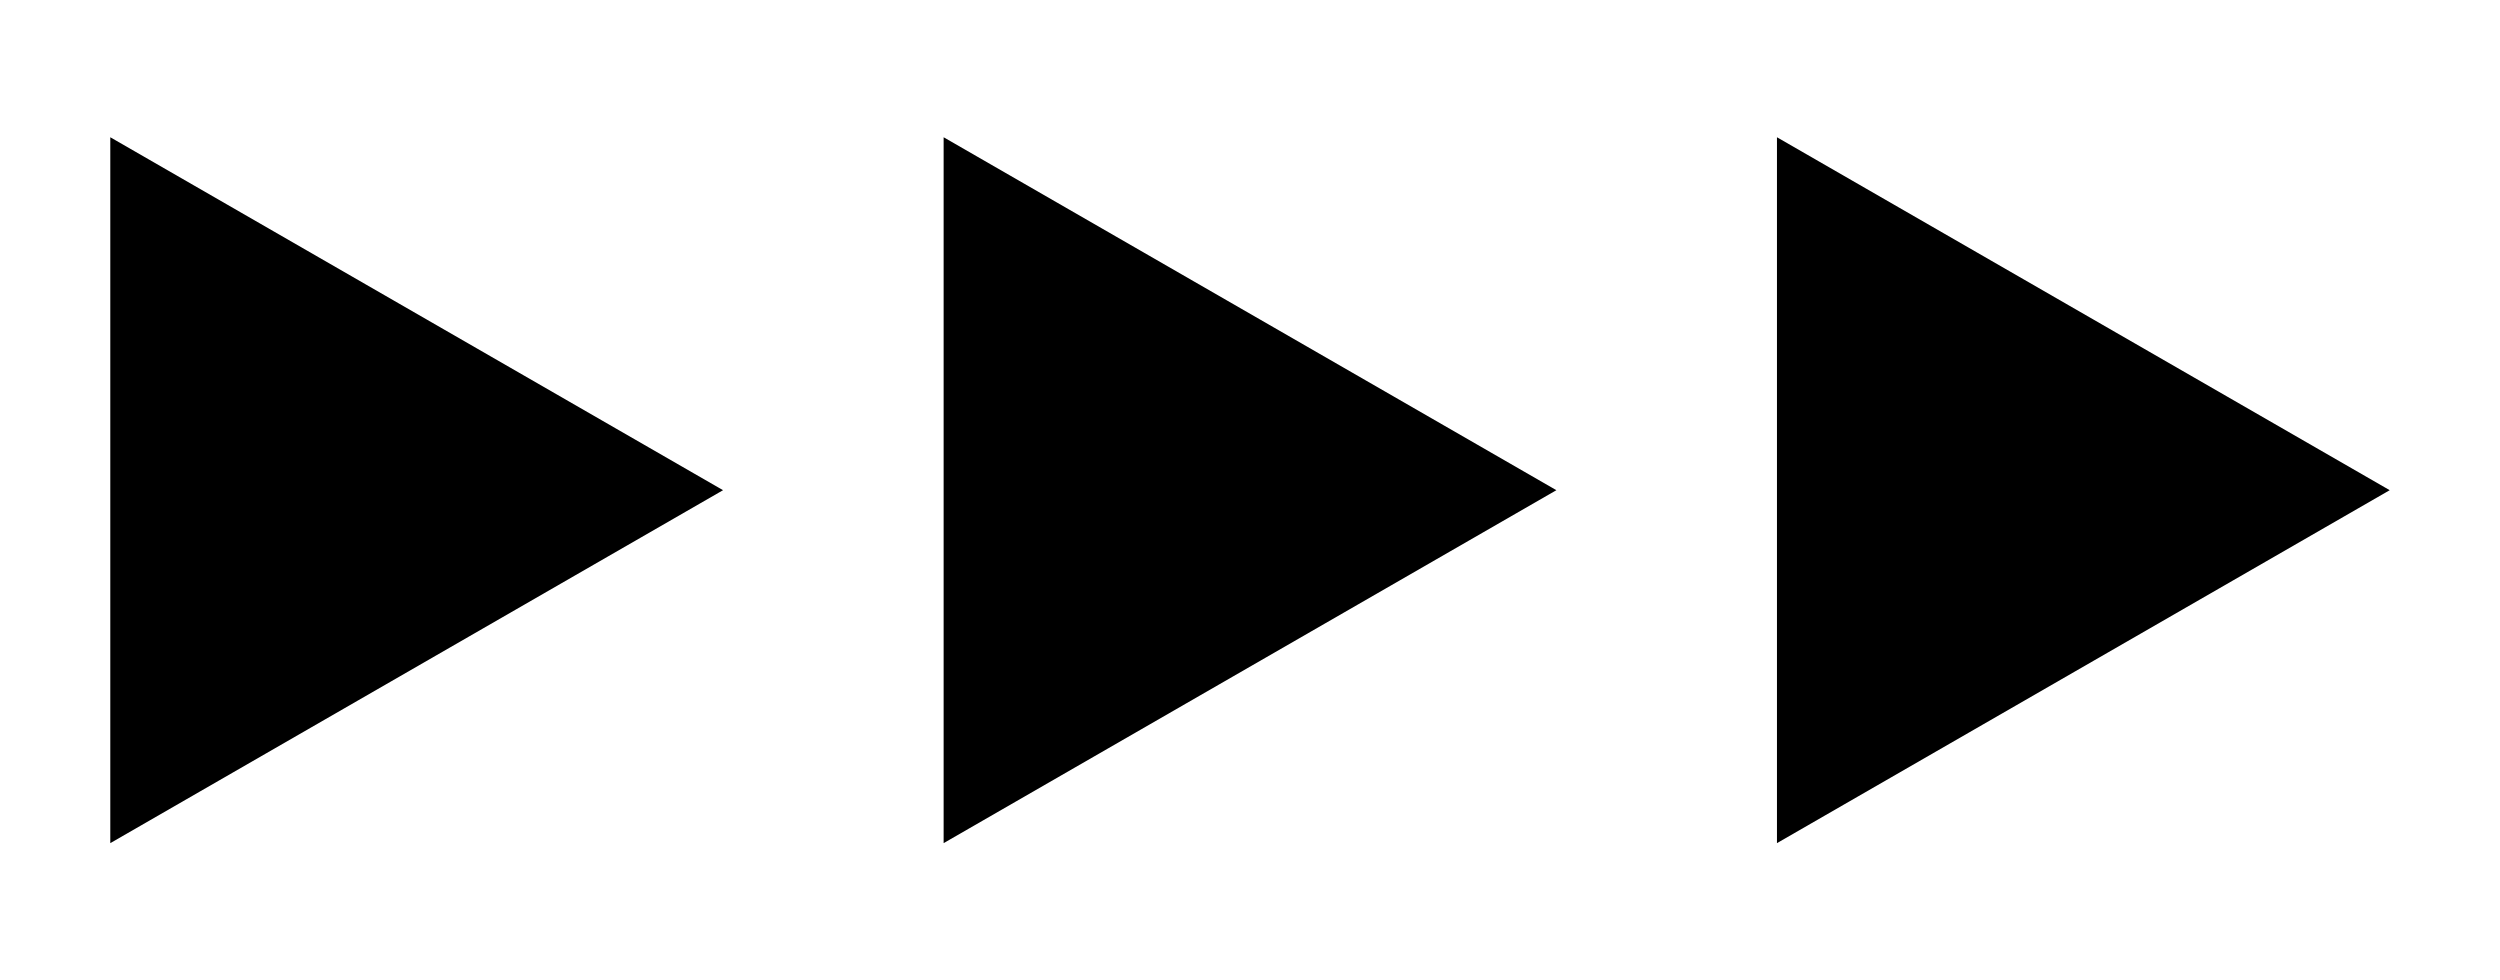
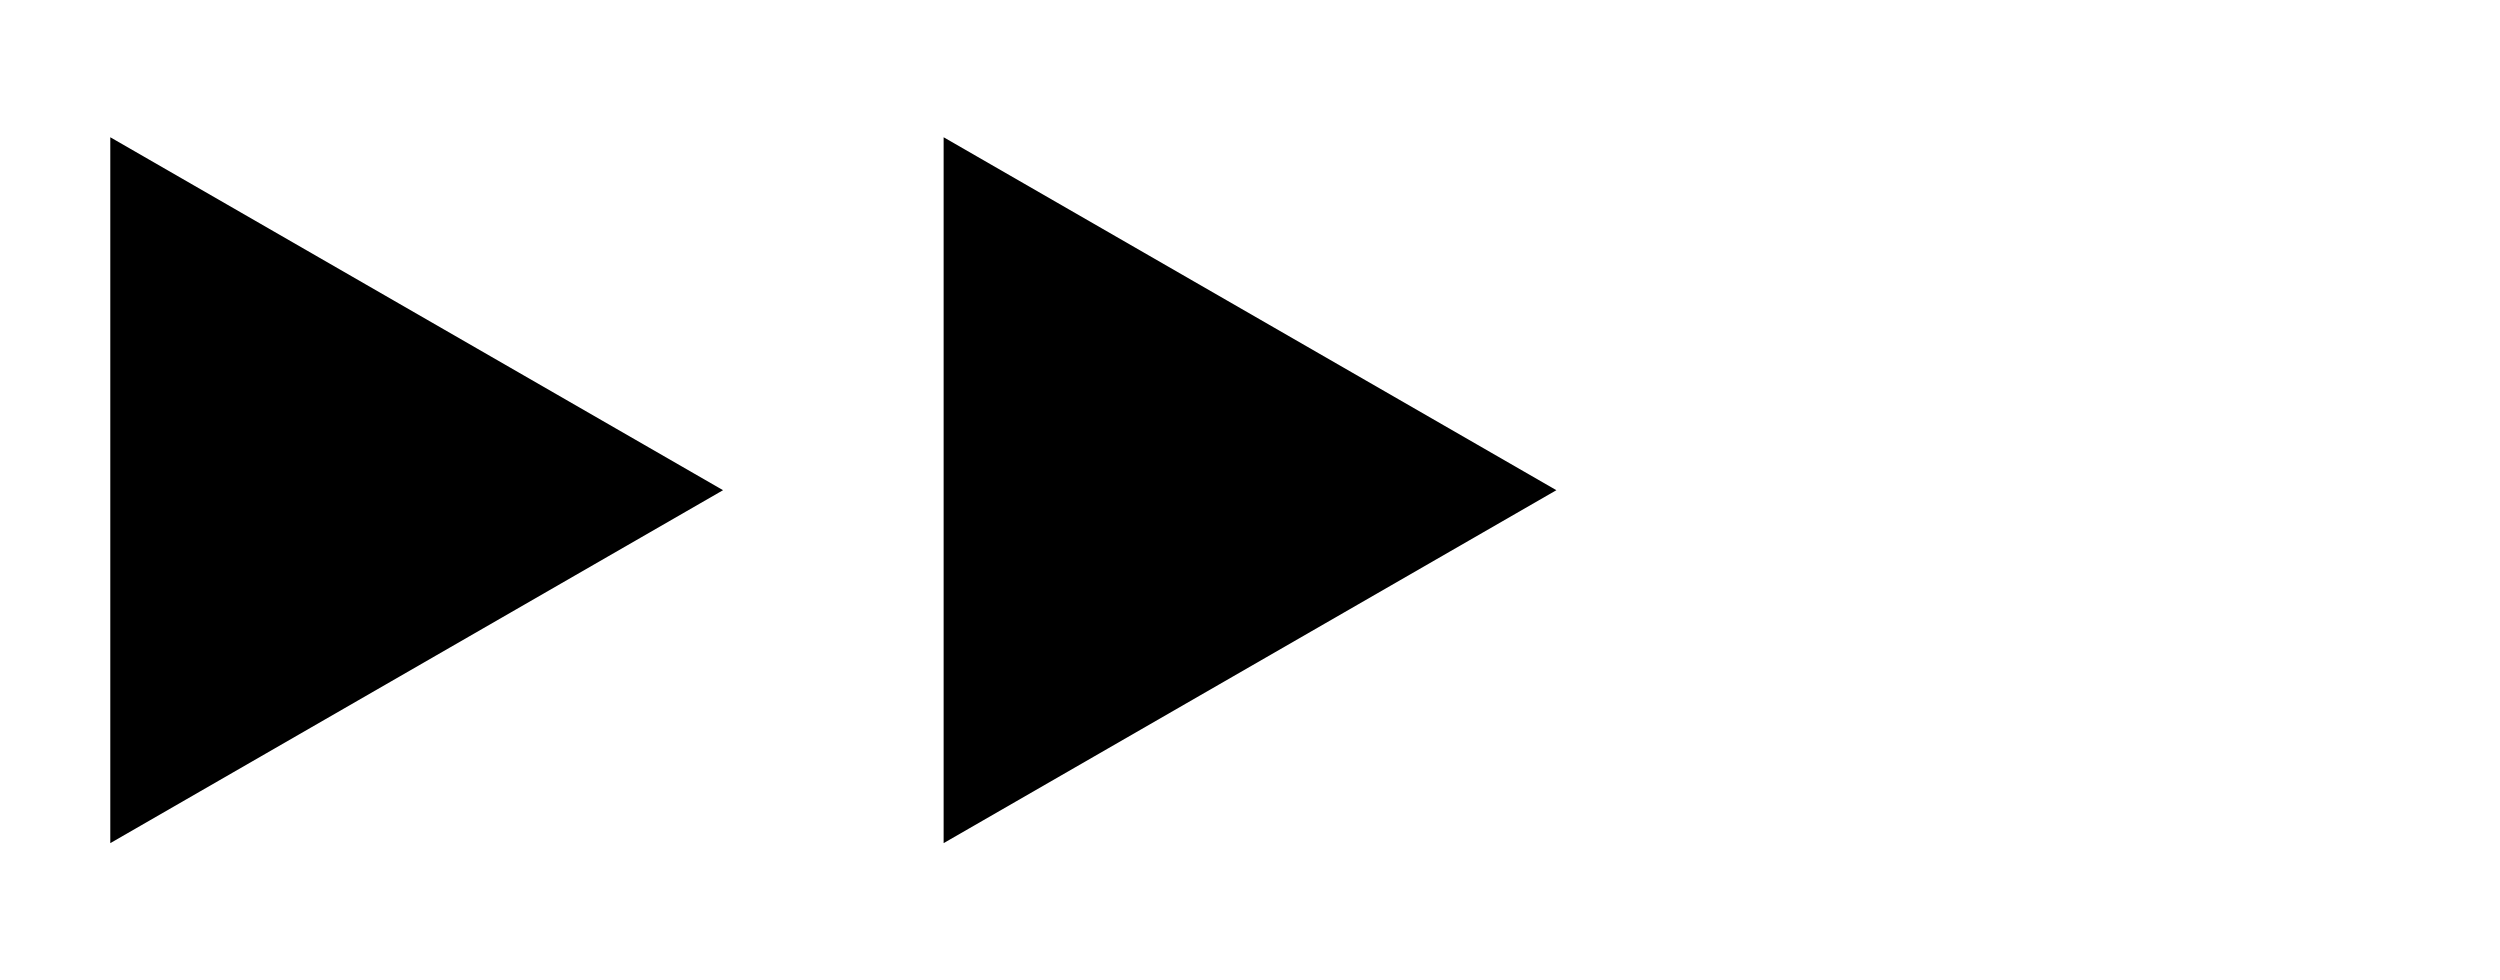
<svg xmlns="http://www.w3.org/2000/svg" version="1.1" id="レイヤー_1" x="0px" y="0px" viewBox="0 0 102 40" style="enable-background:new 0 0 102 40;" xml:space="preserve">
  <g>
    <polygon points="29.5,20 4.5,5.6 4.5,34.4 29.5,20 4.5,5.6 4.5,34.4  " />
    <polygon points="63.5,20 38.5,5.6 38.5,34.4 63.5,20 38.5,5.6 38.5,34.4  " />
-     <polygon points="97.5,20 72.5,5.6 72.5,34.4 97.5,20 72.5,5.6 72.5,34.4  " />
  </g>
</svg>